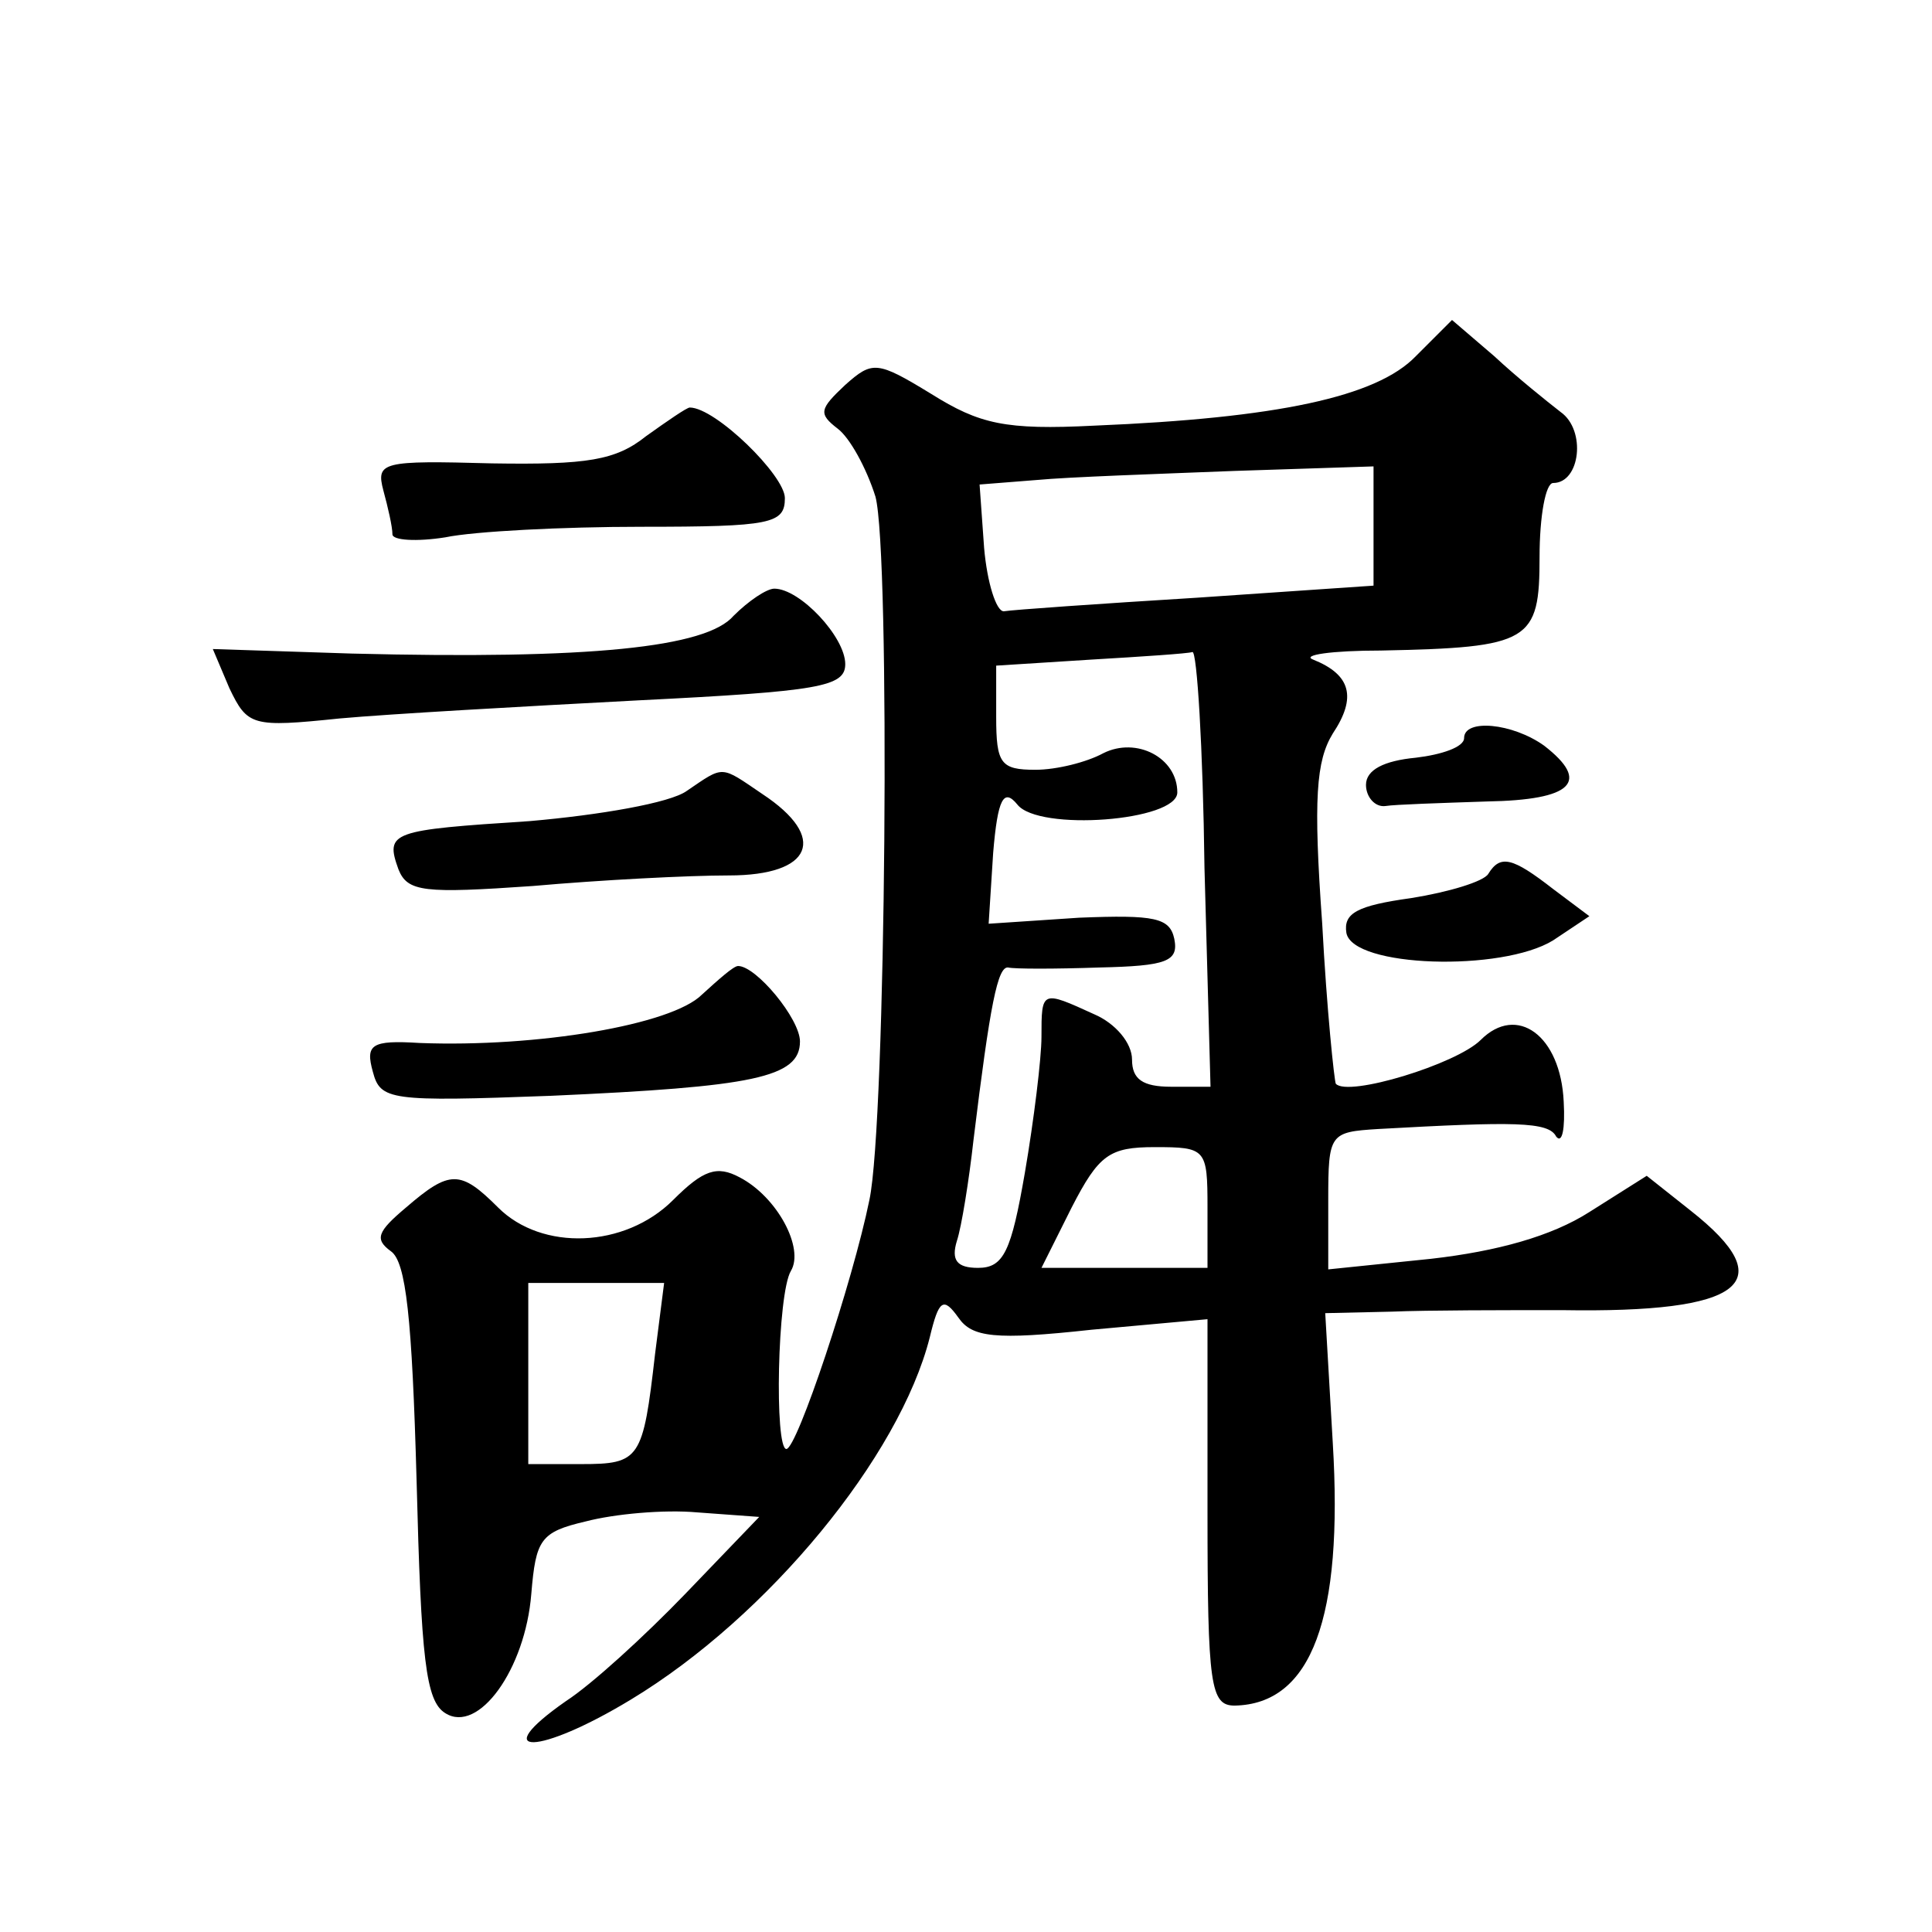
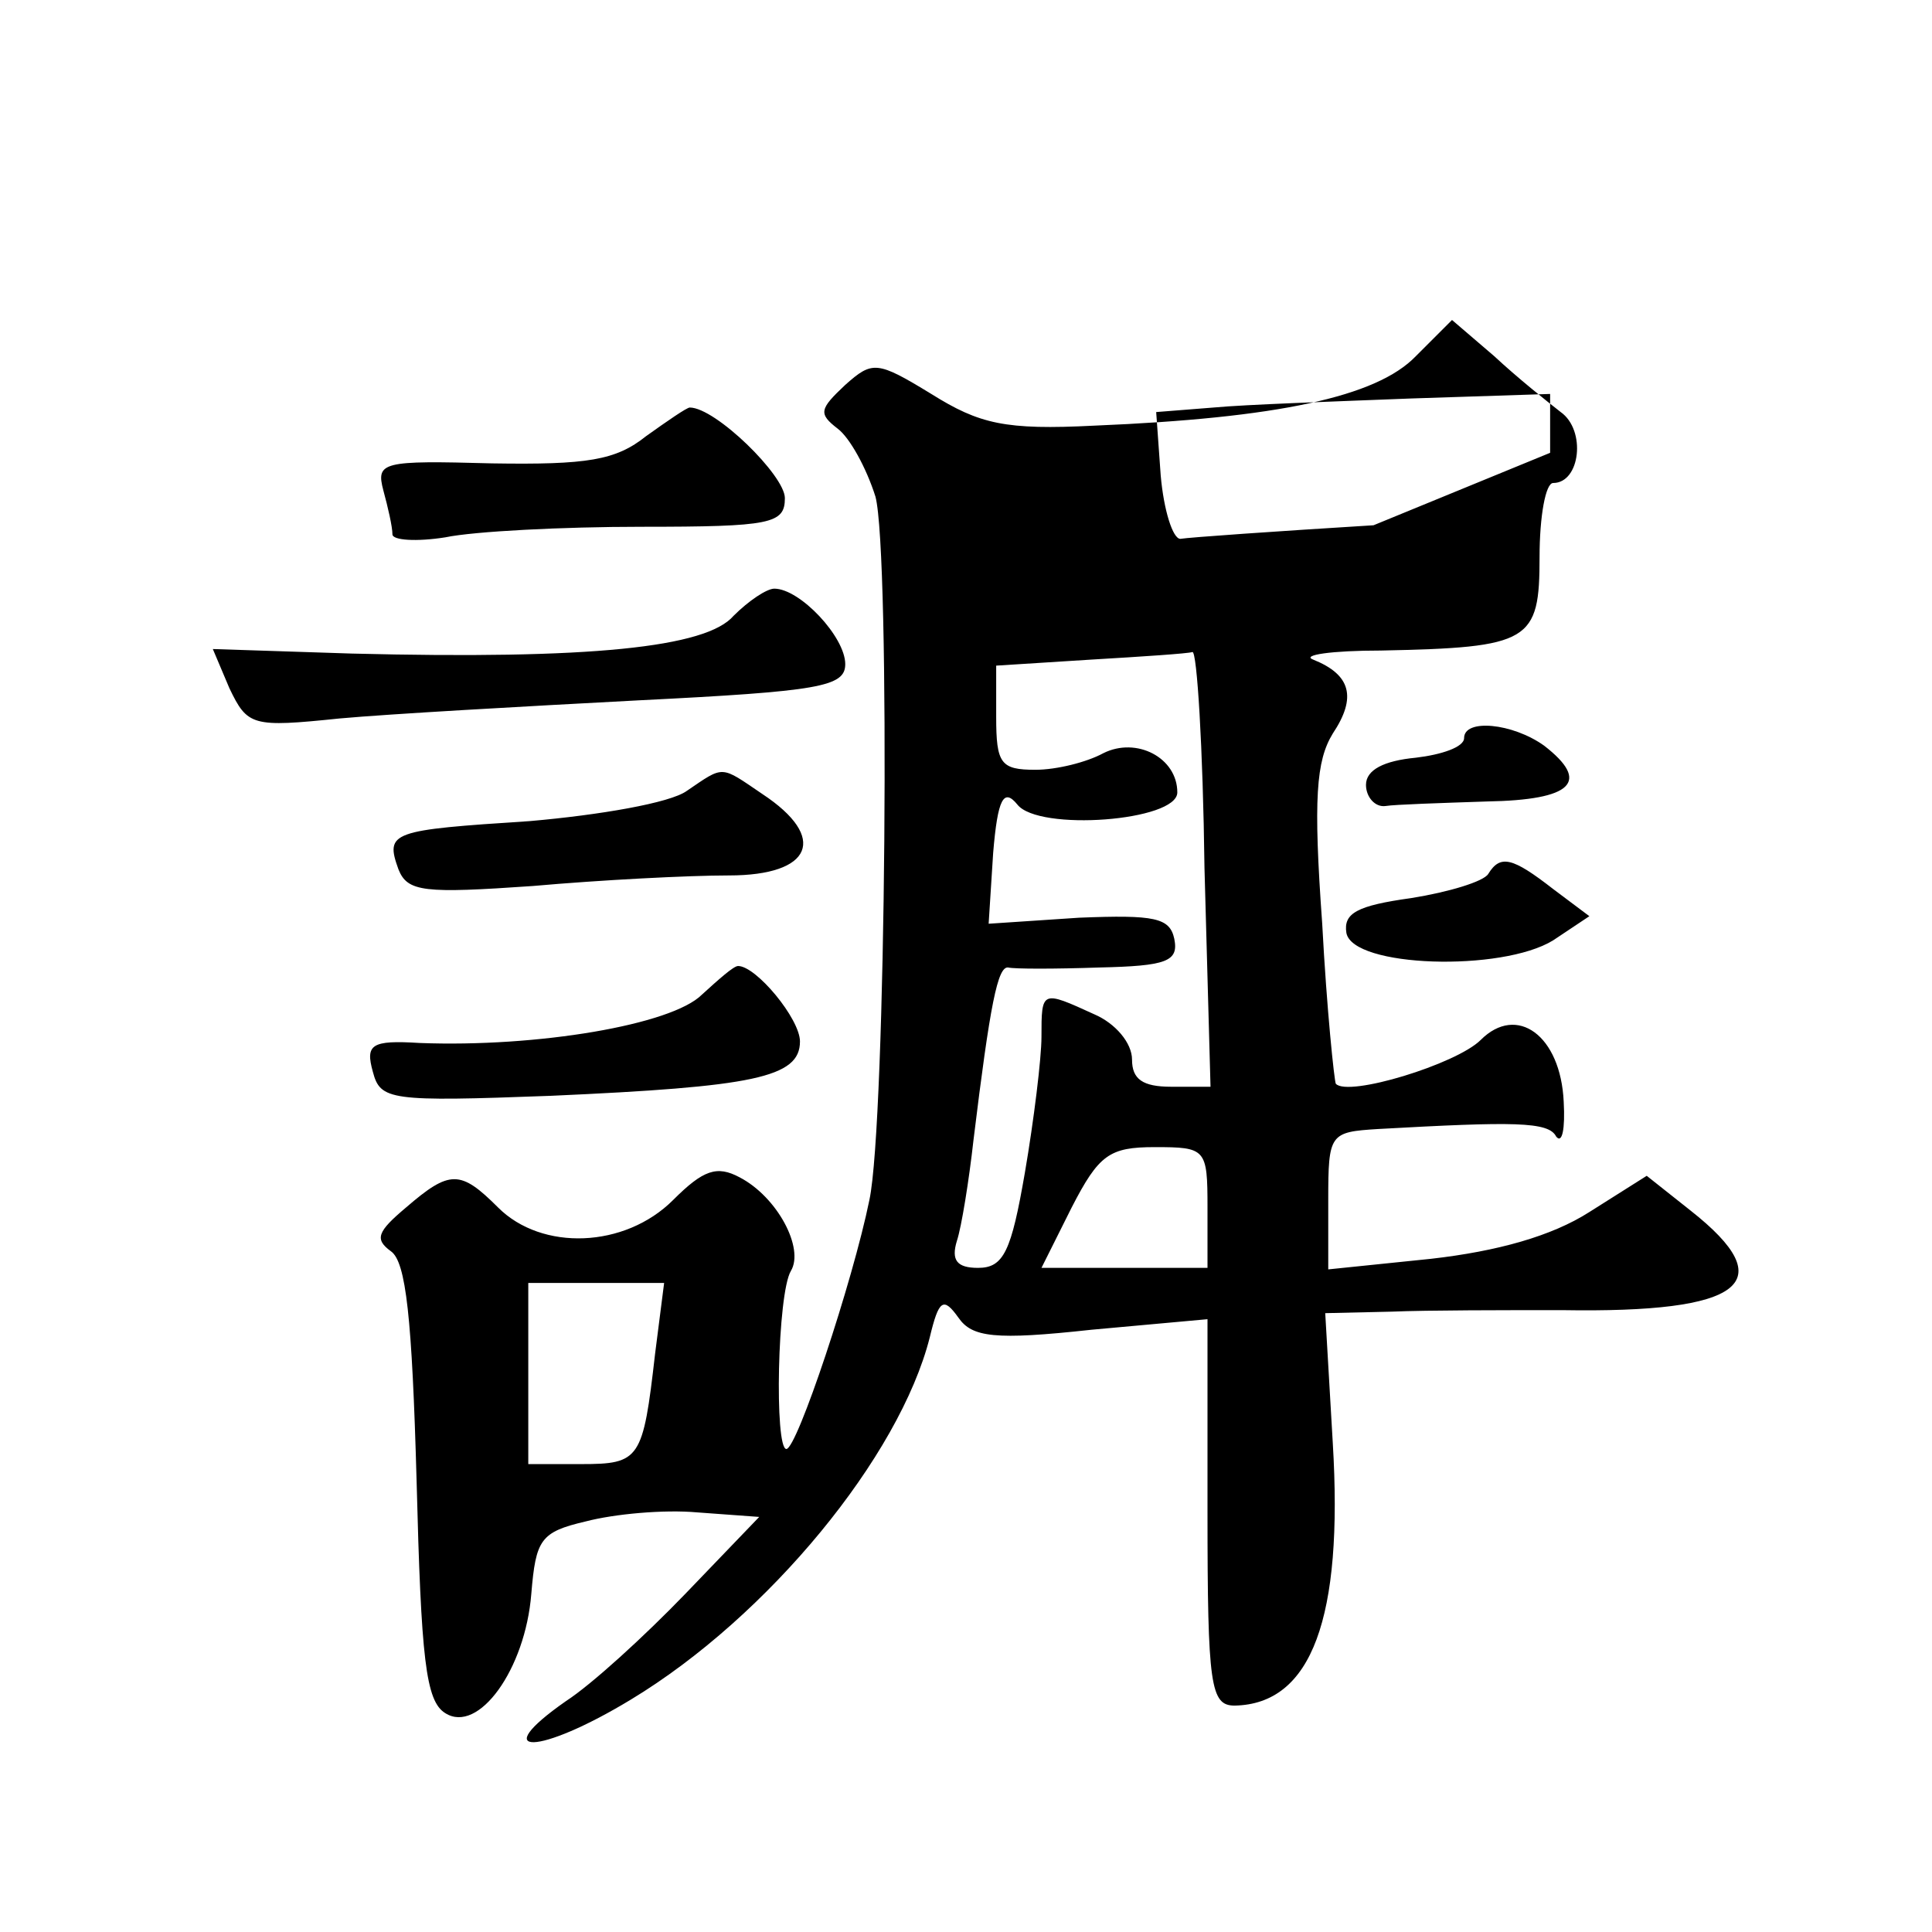
<svg xmlns="http://www.w3.org/2000/svg" version="1.0" width="128pt" height="128pt" viewBox="0 0 128 128" preserveAspectRatio="xMidYMid meet">
  <g transform="translate(0,128) scale(0.1,-0.1)" fill="#0" stroke="none">
-     <path d="M938 1044 c-26 -27 -92 -41 -213 -46 -59 -3 -76 1 -108 21 -36 22 -39 22 -57 6 -17 -16 -18 -19 -5 -29 8 -6 19 -26 25 -45 10 -37 7 -415 -4 -466 -11 -54 -48 -165 -55 -165 -8 0 -6 103 3 118 9 15 -9 49 -34 62 -15 8 -24 5 -44 -15 -32 -32 -87 -34 -116 -5 -25 25 -32 25 -61 0 -19 -16 -21 -21 -10 -29 10 -7 14 -44 17 -152 3 -118 6 -146 19 -154 22 -14 53 29 57 79 3 36 6 41 36 48 19 5 52 8 74 6 l41 -3 -49 -51 c-27 -28 -62 -60 -79 -71 -53 -37 -18 -36 43 1 91 55 178 161 198 240 6 25 9 27 19 13 9 -13 24 -15 88 -8 l77 7 0 -128 c0 -115 2 -128 18 -128 51 1 72 58 65 174 l-5 86 44 1 c24 1 75 1 113 1 120 -2 146 18 85 66 l-29 23 -38 -24 c-25 -16 -61 -26 -105 -31 l-68 -7 0 46 c0 44 1 45 33 47 90 5 113 5 118 -5 4 -5 6 5 5 23 -2 44 -31 65 -55 41 -16 -16 -88 -38 -96 -29 -1 2 -6 49 -9 106 -6 83 -4 108 7 126 16 24 12 39 -13 49 -8 3 12 6 45 6 99 2 105 6 105 62 0 27 4 49 9 49 18 0 22 35 5 47 -9 7 -29 23 -44 37 l-28 24 -24 -24z m-28 -112 l0 -40 -117 -8 c-65 -4 -122 -8 -128 -9 -5 0 -11 19 -13 42 l-3 42 38 3 c21 2 80 4 131 6 l92 3 0 -39z m-112 -227 l4 -145 -26 0 c-19 0 -26 5 -26 18 0 11 -11 24 -25 30 -35 16 -35 16 -35 -15 0 -14 -5 -55 -11 -90 -9 -52 -14 -63 -31 -63 -14 0 -18 5 -14 18 3 9 8 40 11 67 11 90 16 115 23 114 4 -1 31 -1 60 0 45 1 53 4 50 19 -3 14 -13 16 -63 14 l-60 -4 3 47 c3 36 7 43 16 32 14 -18 106 -11 106 8 0 23 -27 37 -49 26 -11 -6 -31 -11 -45 -11 -23 0 -26 4 -26 35 l0 34 63 4 c34 2 64 4 67 5 3 1 7 -63 8 -143z m2 -225 l0 -40 -55 0 -55 0 20 40 c18 35 25 40 55 40 34 0 35 -1 35 -40z m-366 -97 c-8 -70 -10 -73 -49 -73 l-35 0 0 60 0 60 45 0 45 0 -6 -47z M428 991 c-20 -16 -39 -19 -102 -18 -73 2 -77 1 -72 -18 3 -11 6 -24 6 -29 0 -4 16 -5 35 -2 19 4 78 7 130 7 86 0 95 2 95 19 0 15 -46 60 -63 60 -2 0 -15 -9 -29 -19z M486 872 c-18 -21 -95 -29 -253 -25 l-92 3 11 -26 c12 -25 15 -26 73 -20 33 3 122 8 198 12 120 6 137 9 137 24 0 18 -30 50 -47 50 -5 0 -17 -8 -27 -18z M970 791 c0 -6 -15 -11 -32 -13 -21 -2 -33 -8 -33 -18 0 -8 6 -15 13 -14 6 1 37 2 67 3 57 1 69 13 38 37 -21 15 -53 18 -53 5z M455 756 c-11 -8 -58 -16 -104 -20 -92 -6 -96 -7 -87 -32 6 -15 17 -16 89 -11 45 4 103 7 130 7 55 0 66 25 22 54 -28 19 -25 19 -50 2z M986 701 c-3 -5 -26 -12 -51 -16 -36 -5 -45 -10 -43 -23 4 -23 103 -26 137 -5 l24 16 -24 18 c-27 21 -35 23 -43 10z M465 621 c-20 -20 -109 -35 -187 -32 -32 2 -36 -1 -31 -19 5 -19 11 -20 118 -16 134 6 165 12 165 36 0 15 -29 50 -41 50 -3 0 -13 -9 -24 -19z" />
+     <path d="M938 1044 c-26 -27 -92 -41 -213 -46 -59 -3 -76 1 -108 21 -36 22 -39 22 -57 6 -17 -16 -18 -19 -5 -29 8 -6 19 -26 25 -45 10 -37 7 -415 -4 -466 -11 -54 -48 -165 -55 -165 -8 0 -6 103 3 118 9 15 -9 49 -34 62 -15 8 -24 5 -44 -15 -32 -32 -87 -34 -116 -5 -25 25 -32 25 -61 0 -19 -16 -21 -21 -10 -29 10 -7 14 -44 17 -152 3 -118 6 -146 19 -154 22 -14 53 29 57 79 3 36 6 41 36 48 19 5 52 8 74 6 l41 -3 -49 -51 c-27 -28 -62 -60 -79 -71 -53 -37 -18 -36 43 1 91 55 178 161 198 240 6 25 9 27 19 13 9 -13 24 -15 88 -8 l77 7 0 -128 c0 -115 2 -128 18 -128 51 1 72 58 65 174 l-5 86 44 1 c24 1 75 1 113 1 120 -2 146 18 85 66 l-29 23 -38 -24 c-25 -16 -61 -26 -105 -31 l-68 -7 0 46 c0 44 1 45 33 47 90 5 113 5 118 -5 4 -5 6 5 5 23 -2 44 -31 65 -55 41 -16 -16 -88 -38 -96 -29 -1 2 -6 49 -9 106 -6 83 -4 108 7 126 16 24 12 39 -13 49 -8 3 12 6 45 6 99 2 105 6 105 62 0 27 4 49 9 49 18 0 22 35 5 47 -9 7 -29 23 -44 37 l-28 24 -24 -24z m-28 -112 c-65 -4 -122 -8 -128 -9 -5 0 -11 19 -13 42 l-3 42 38 3 c21 2 80 4 131 6 l92 3 0 -39z m-112 -227 l4 -145 -26 0 c-19 0 -26 5 -26 18 0 11 -11 24 -25 30 -35 16 -35 16 -35 -15 0 -14 -5 -55 -11 -90 -9 -52 -14 -63 -31 -63 -14 0 -18 5 -14 18 3 9 8 40 11 67 11 90 16 115 23 114 4 -1 31 -1 60 0 45 1 53 4 50 19 -3 14 -13 16 -63 14 l-60 -4 3 47 c3 36 7 43 16 32 14 -18 106 -11 106 8 0 23 -27 37 -49 26 -11 -6 -31 -11 -45 -11 -23 0 -26 4 -26 35 l0 34 63 4 c34 2 64 4 67 5 3 1 7 -63 8 -143z m2 -225 l0 -40 -55 0 -55 0 20 40 c18 35 25 40 55 40 34 0 35 -1 35 -40z m-366 -97 c-8 -70 -10 -73 -49 -73 l-35 0 0 60 0 60 45 0 45 0 -6 -47z M428 991 c-20 -16 -39 -19 -102 -18 -73 2 -77 1 -72 -18 3 -11 6 -24 6 -29 0 -4 16 -5 35 -2 19 4 78 7 130 7 86 0 95 2 95 19 0 15 -46 60 -63 60 -2 0 -15 -9 -29 -19z M486 872 c-18 -21 -95 -29 -253 -25 l-92 3 11 -26 c12 -25 15 -26 73 -20 33 3 122 8 198 12 120 6 137 9 137 24 0 18 -30 50 -47 50 -5 0 -17 -8 -27 -18z M970 791 c0 -6 -15 -11 -32 -13 -21 -2 -33 -8 -33 -18 0 -8 6 -15 13 -14 6 1 37 2 67 3 57 1 69 13 38 37 -21 15 -53 18 -53 5z M455 756 c-11 -8 -58 -16 -104 -20 -92 -6 -96 -7 -87 -32 6 -15 17 -16 89 -11 45 4 103 7 130 7 55 0 66 25 22 54 -28 19 -25 19 -50 2z M986 701 c-3 -5 -26 -12 -51 -16 -36 -5 -45 -10 -43 -23 4 -23 103 -26 137 -5 l24 16 -24 18 c-27 21 -35 23 -43 10z M465 621 c-20 -20 -109 -35 -187 -32 -32 2 -36 -1 -31 -19 5 -19 11 -20 118 -16 134 6 165 12 165 36 0 15 -29 50 -41 50 -3 0 -13 -9 -24 -19z" />
  </g>
</svg>